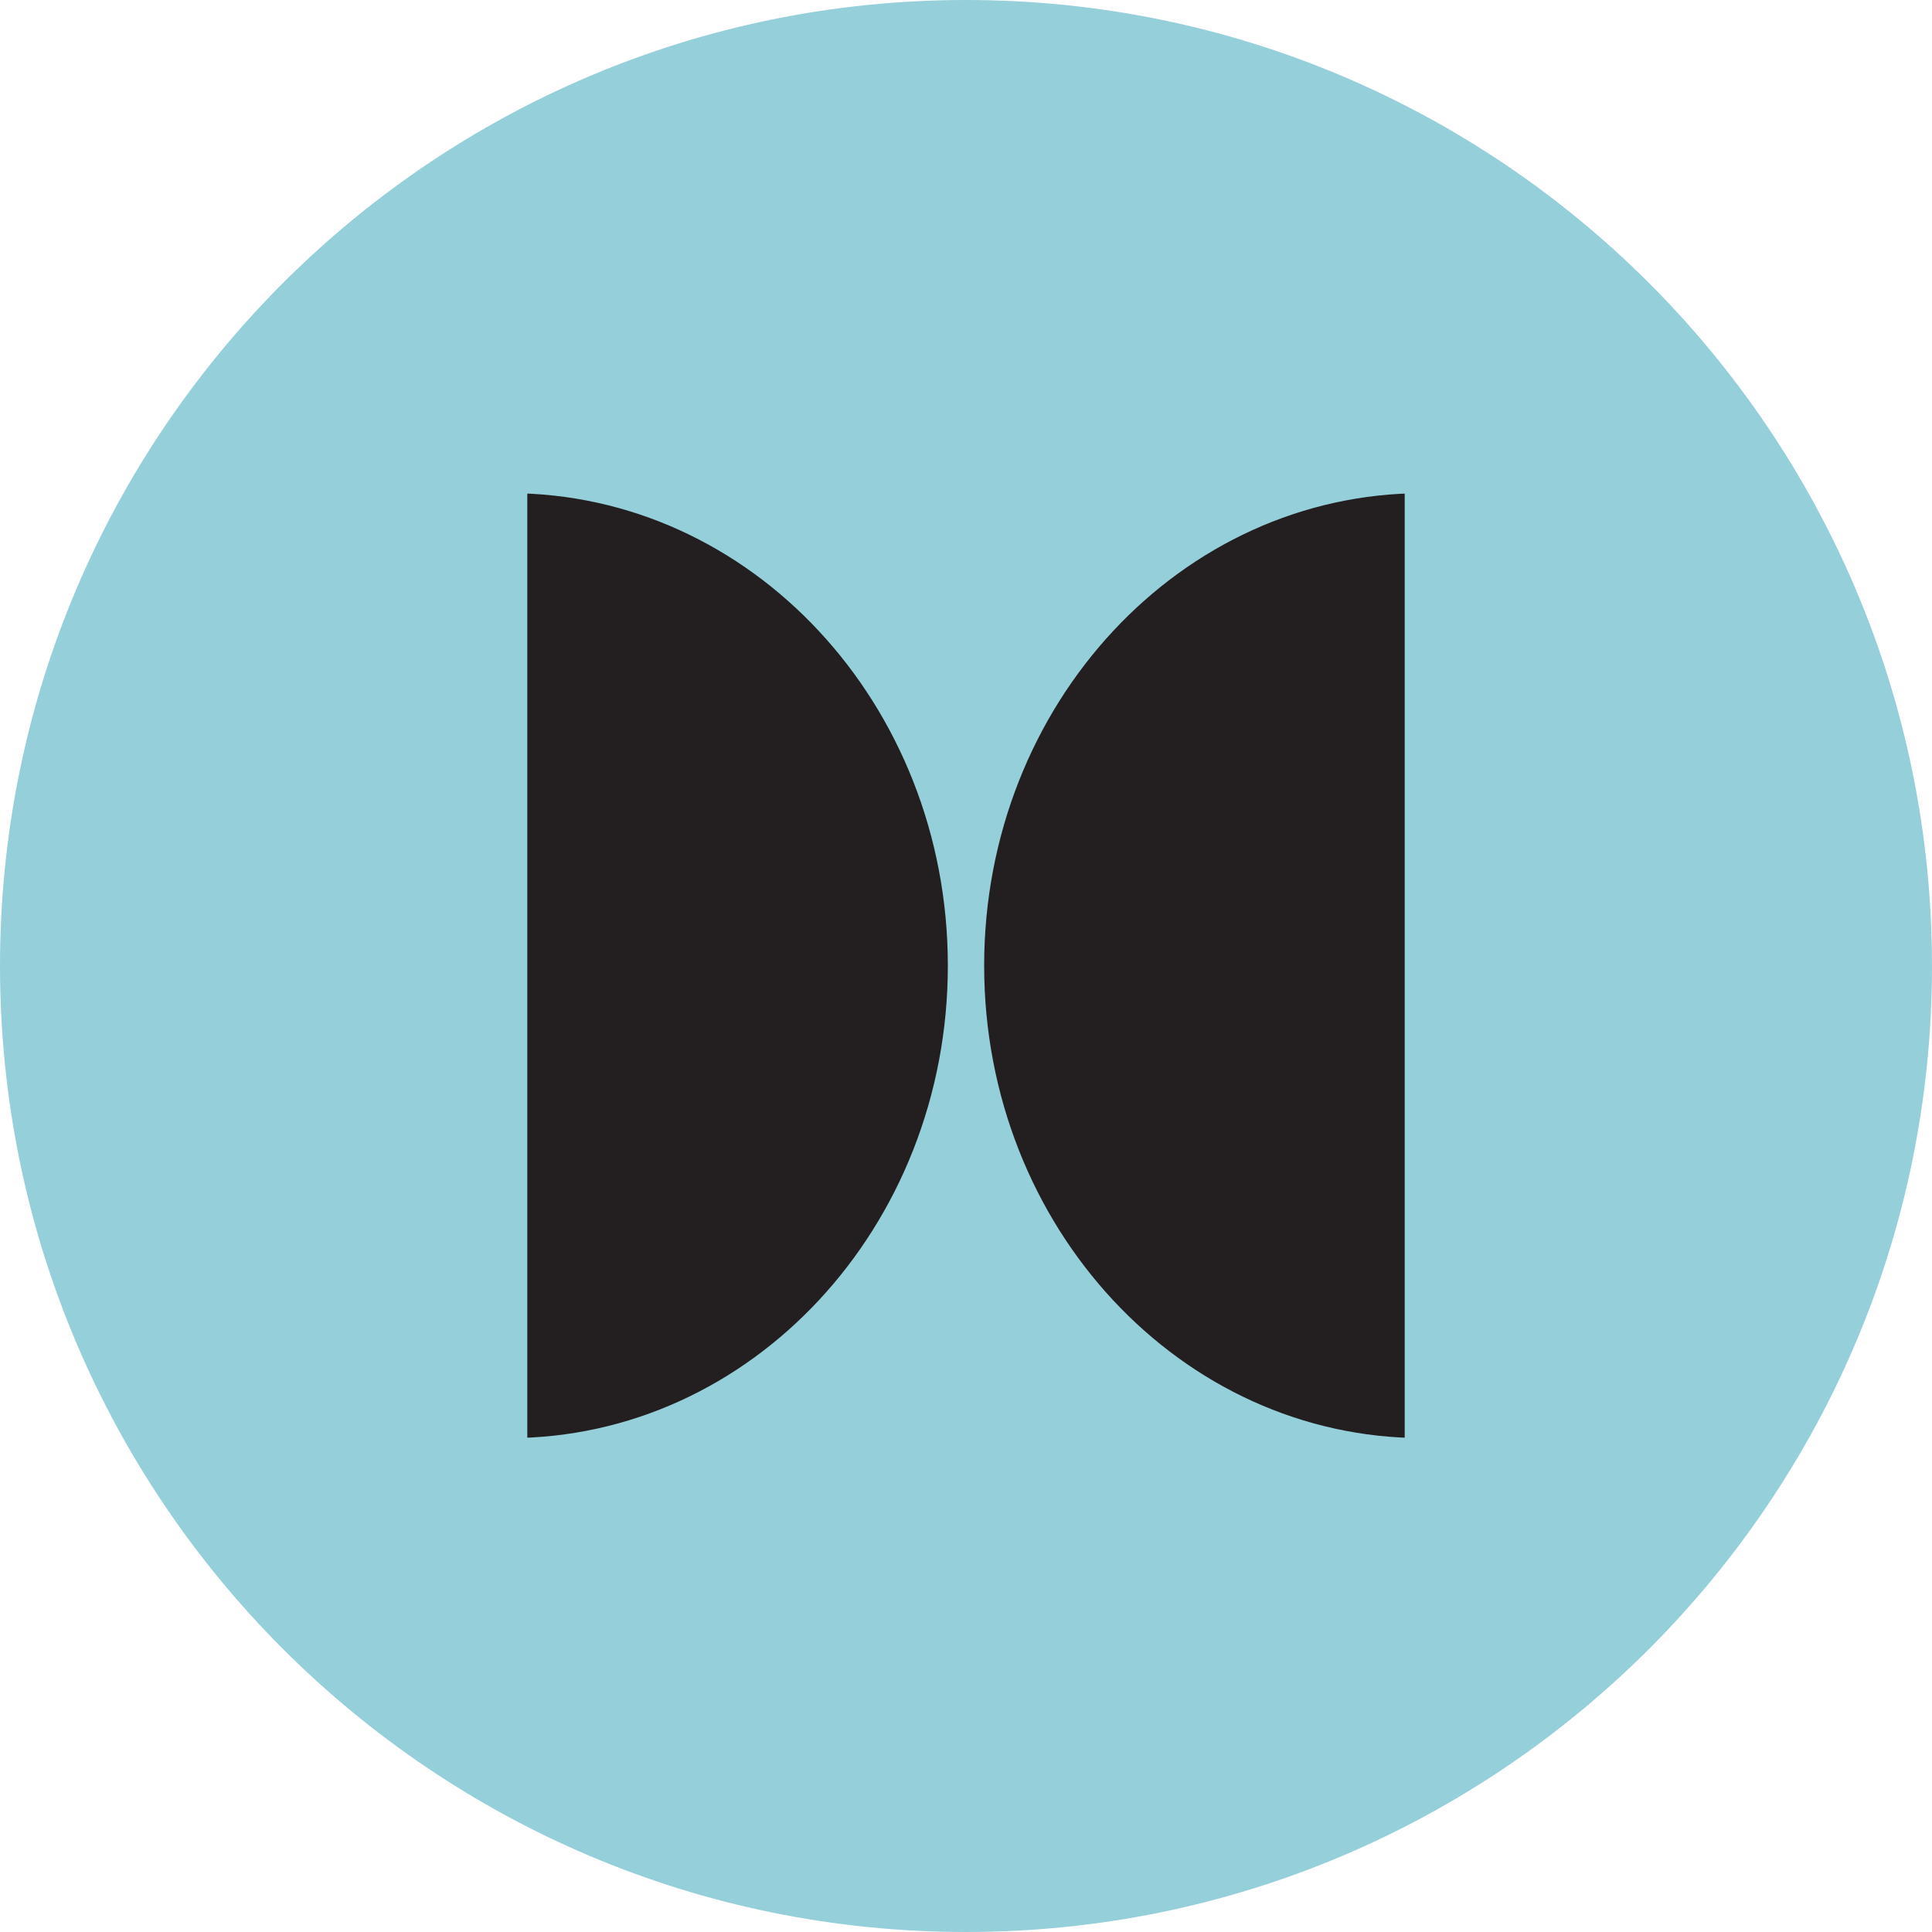
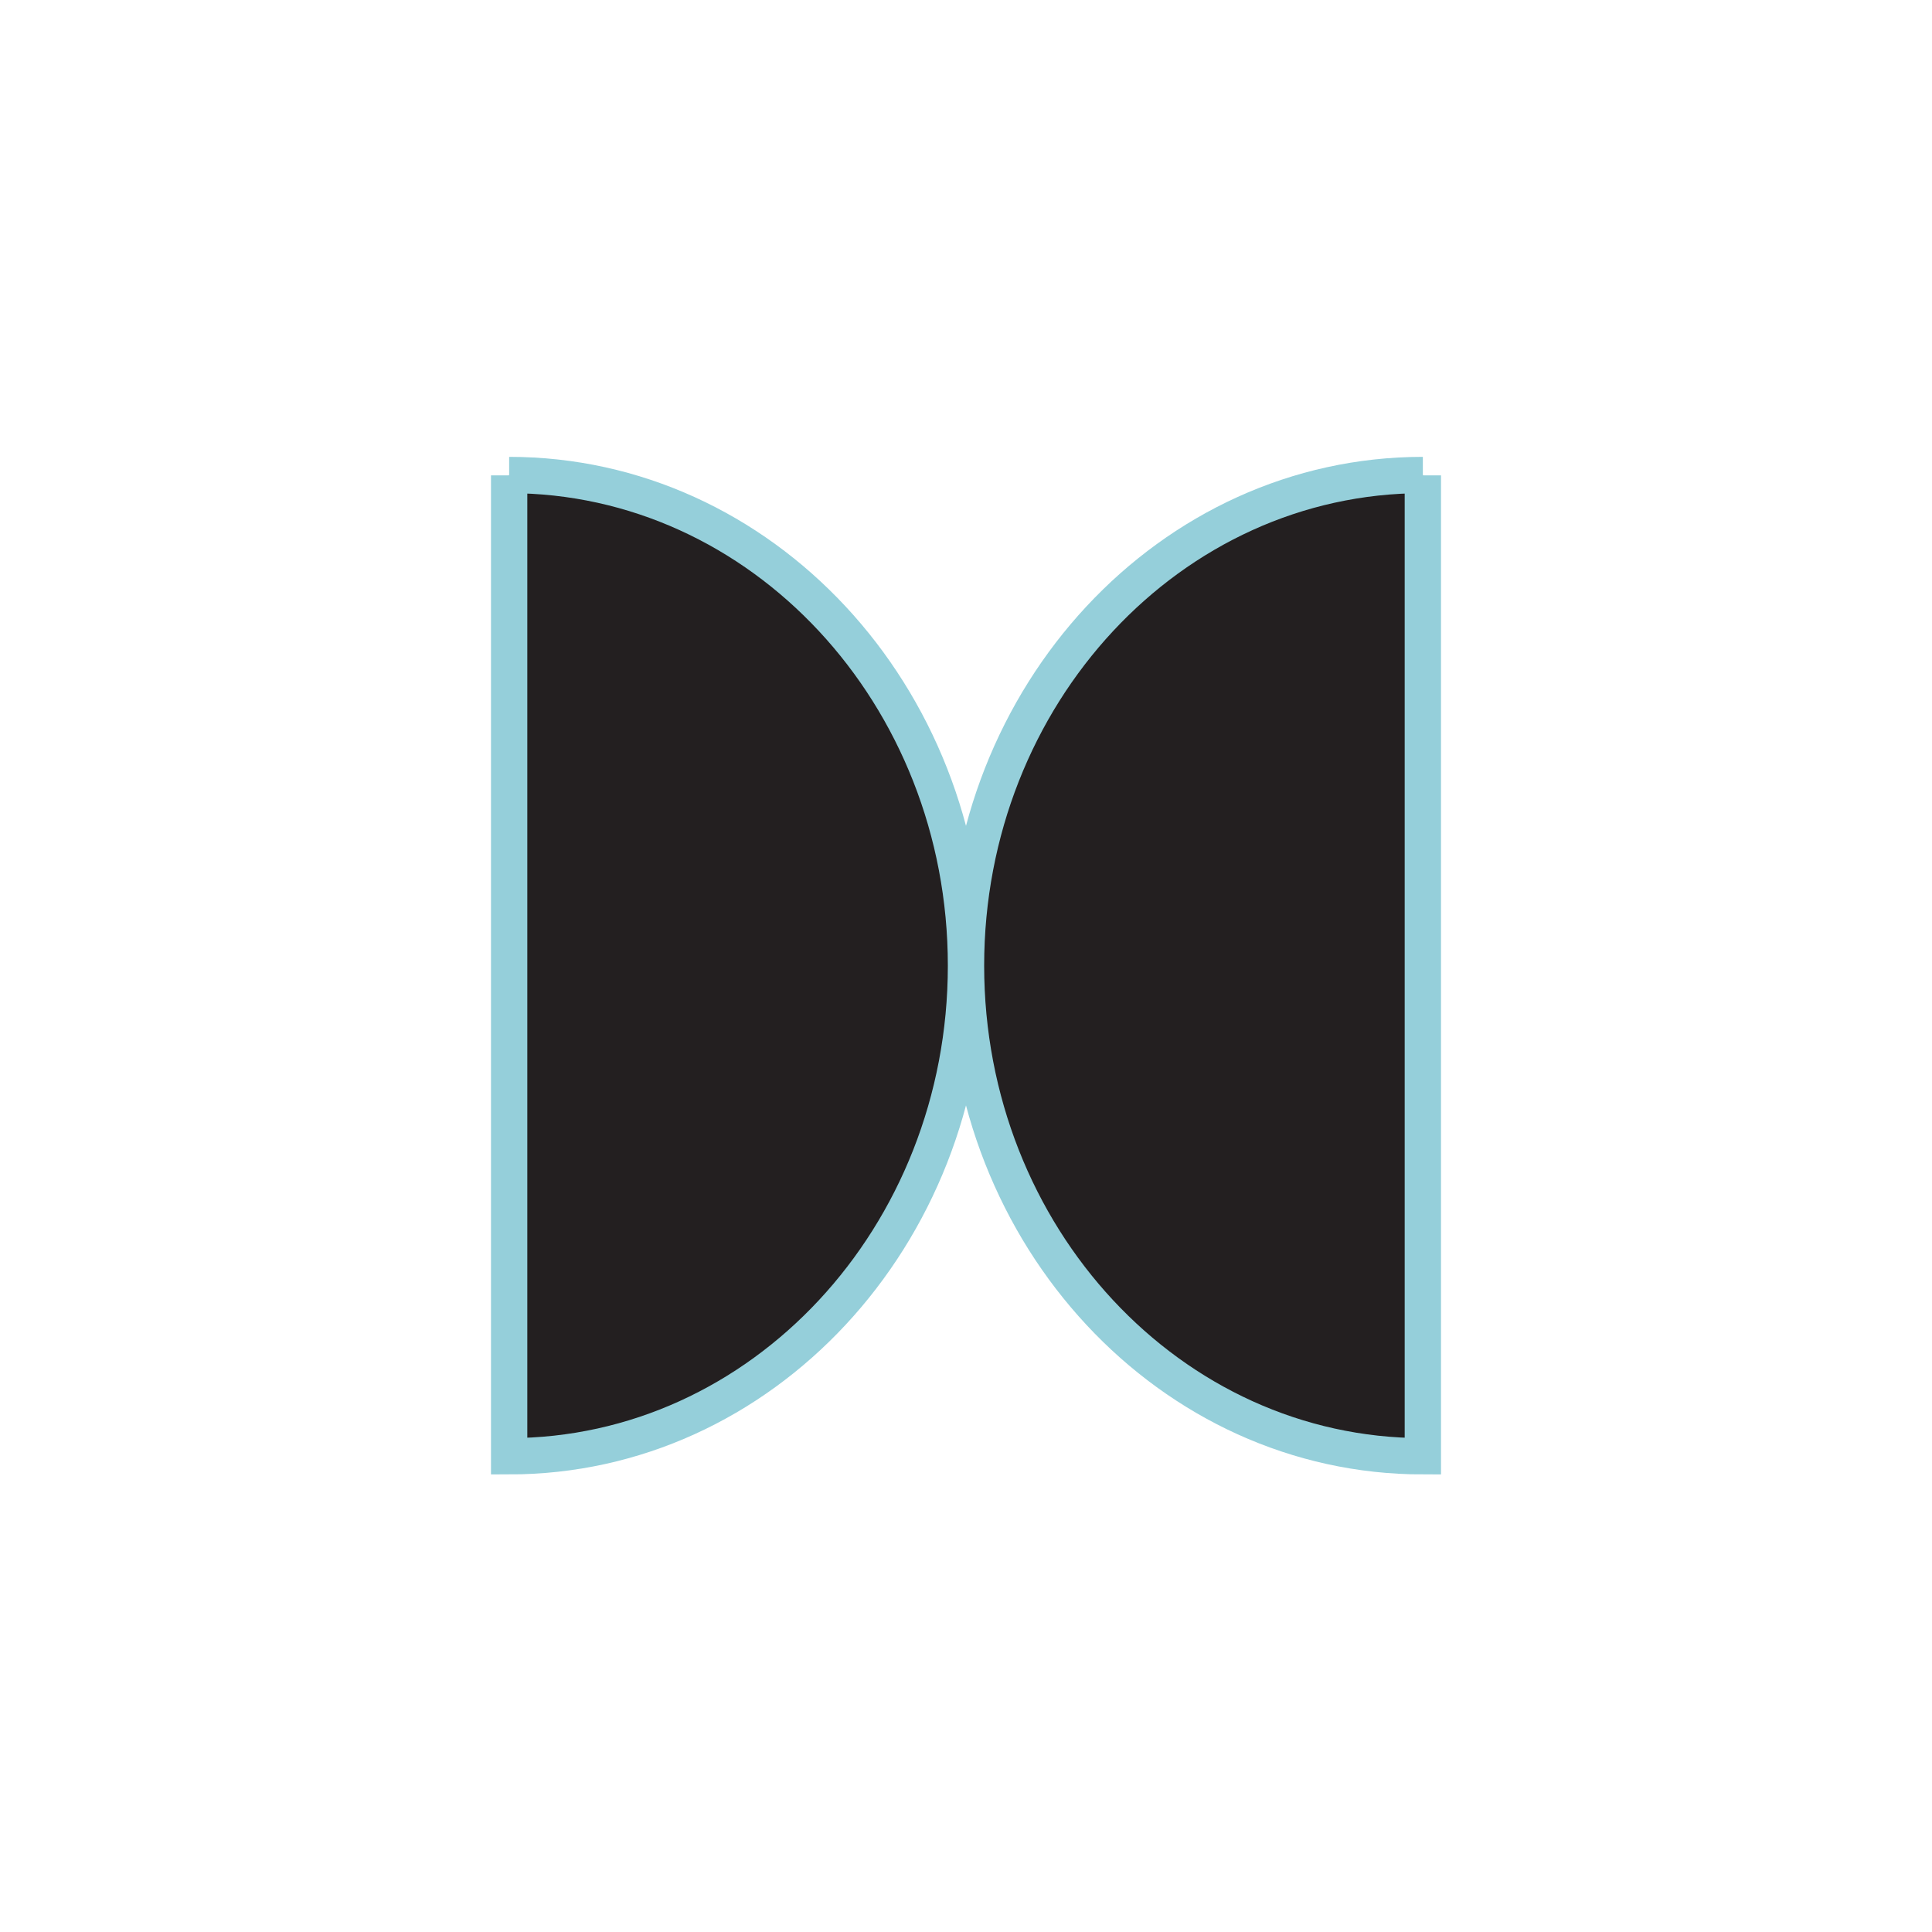
<svg xmlns="http://www.w3.org/2000/svg" id="Layer_1" data-name="Layer 1" viewBox="0 0 53.2 53.2">
  <defs>
    <style>
      .cls-1 {
        fill: #95cfda;
      }

      .cls-1, .cls-2 {
        stroke: #95cfda;
        stroke-miterlimit: 10;
      }

      .cls-2 {
        fill: #231f20;
      }
    </style>
  </defs>
-   <path class="cls-1" d="M26.6,52.7c14.41,0,26.1-11.69,26.1-26.1S41.01.5,26.6.5.5,12.19.5,26.6s11.69,26.1,26.1,26.1" />
  <path class="cls-2" d="M14.02,13.09v27.01c6.95,0,12.58-6.05,12.58-13.51s-5.63-13.51-12.58-13.51M39.18,13.09v27.01c-6.95,0-12.58-6.05-12.58-13.51s5.63-13.51,12.58-13.51" />
</svg>